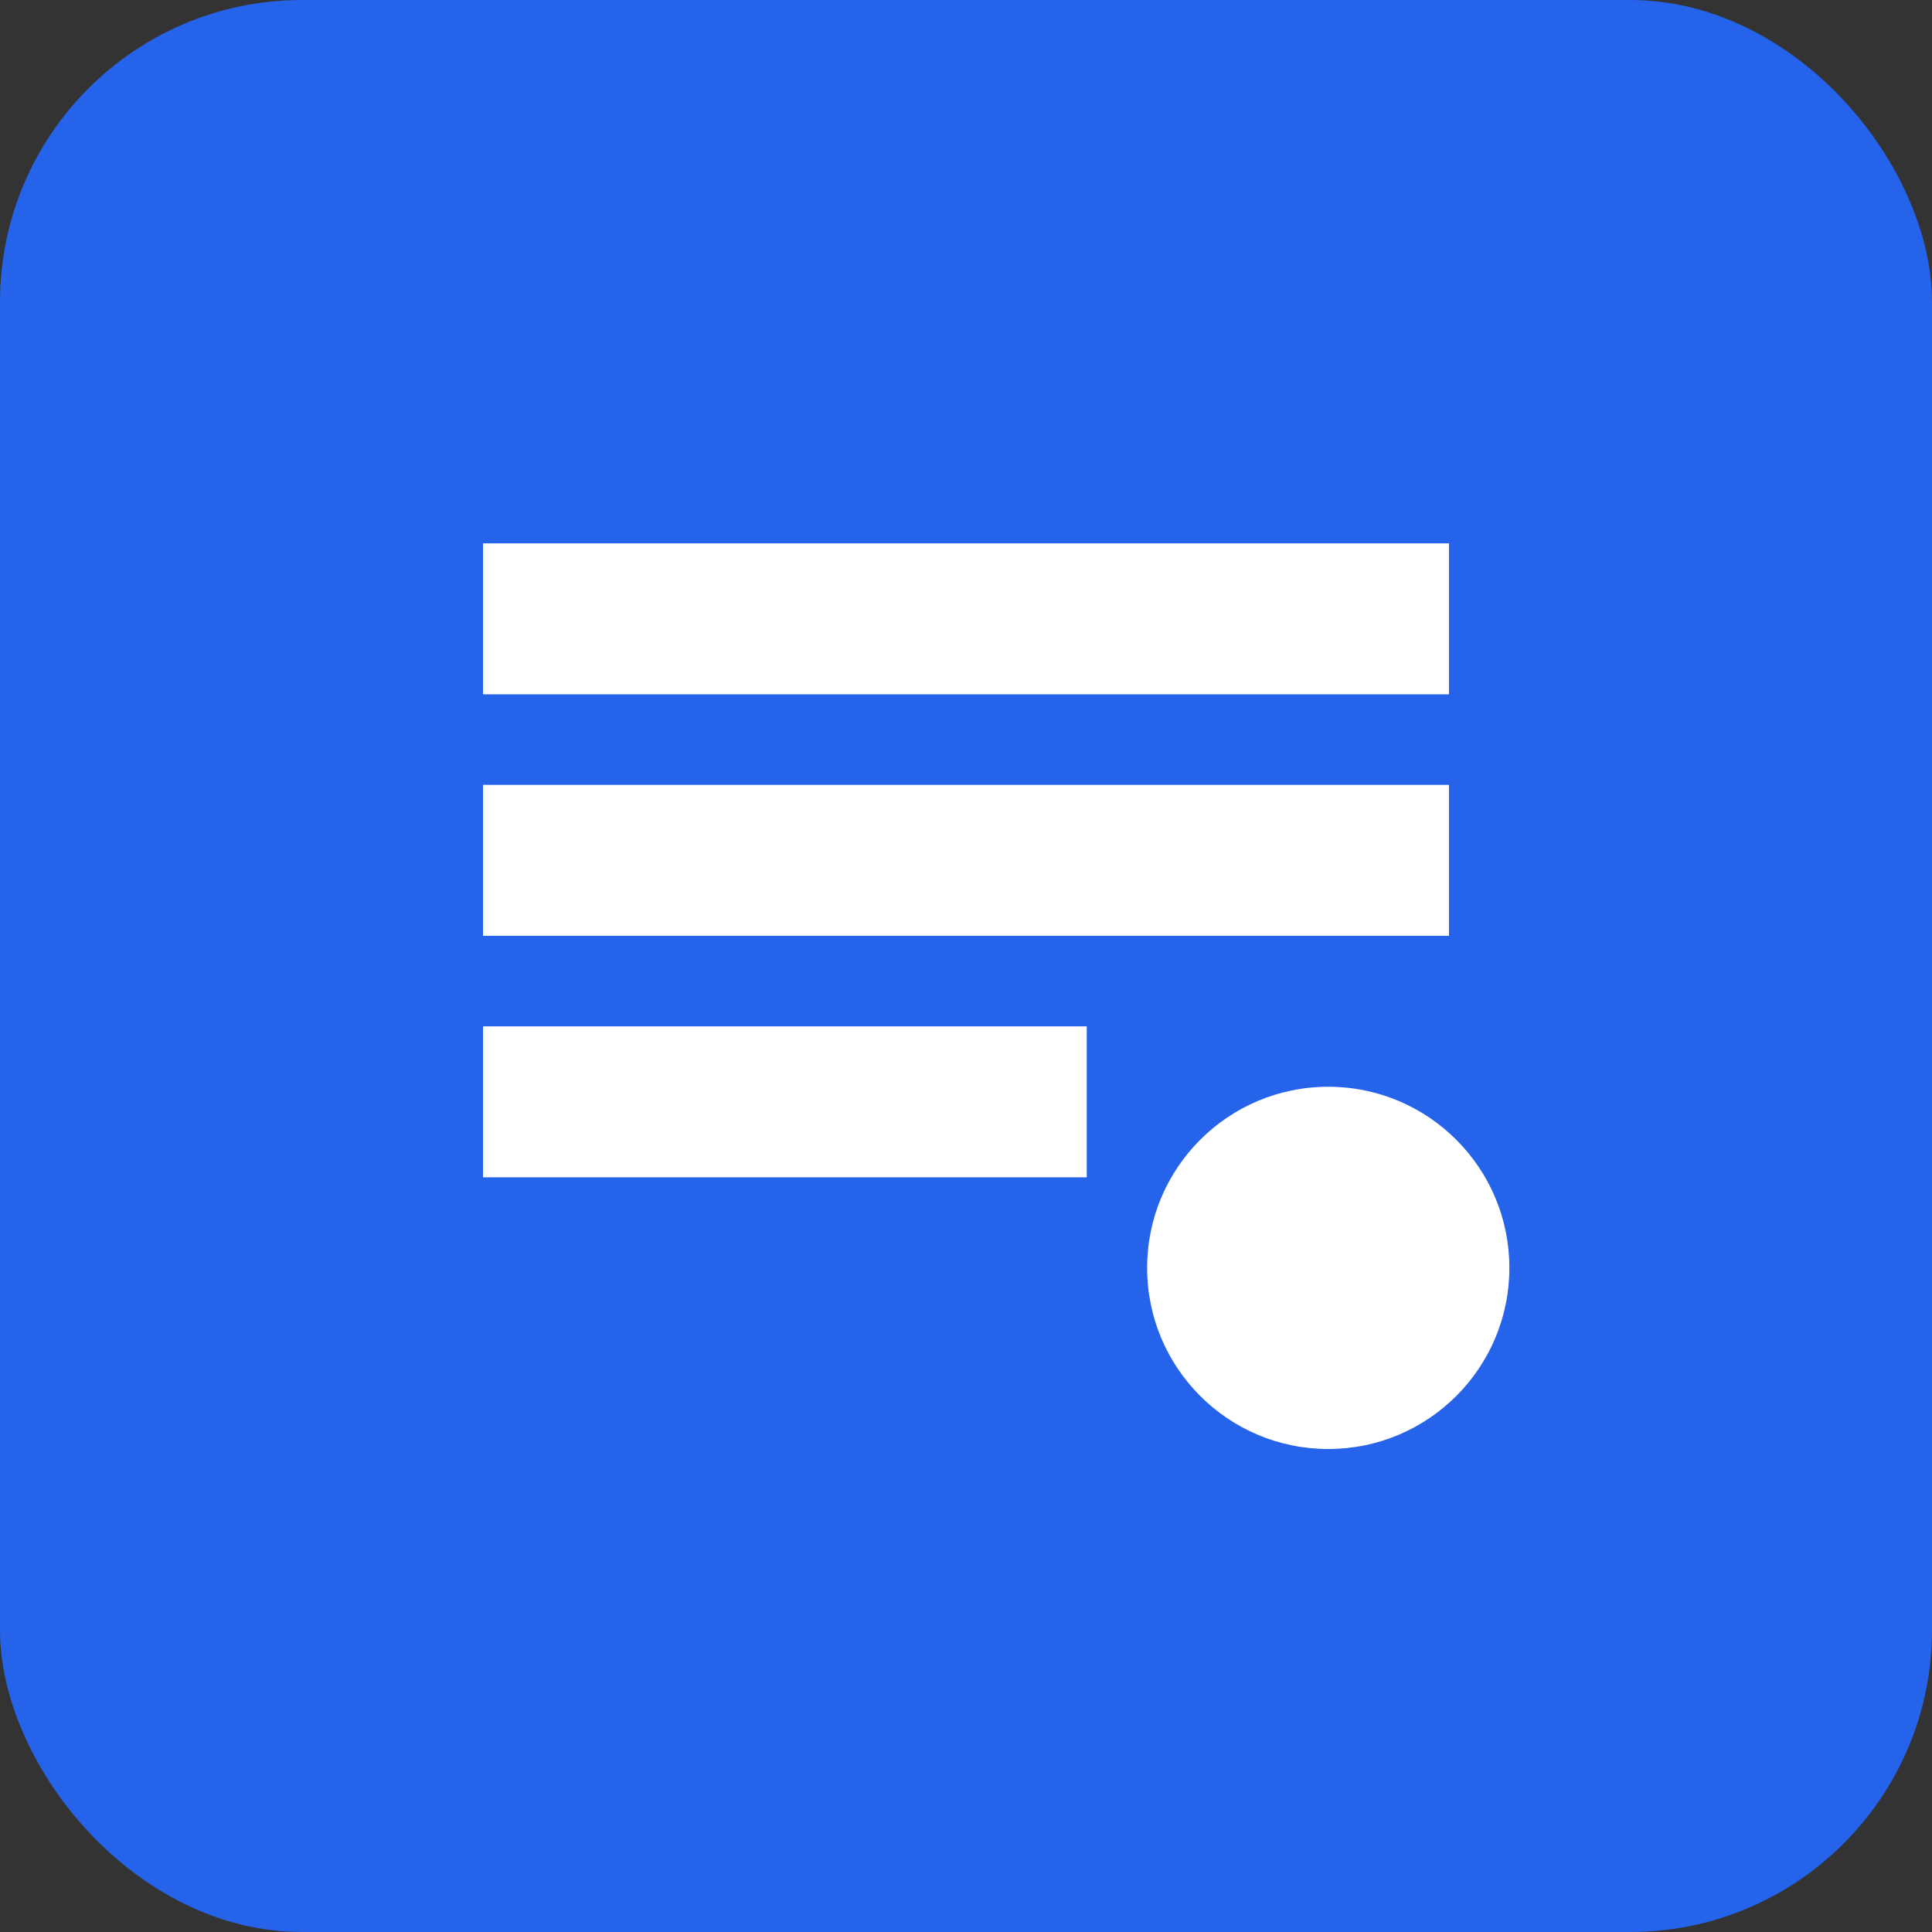
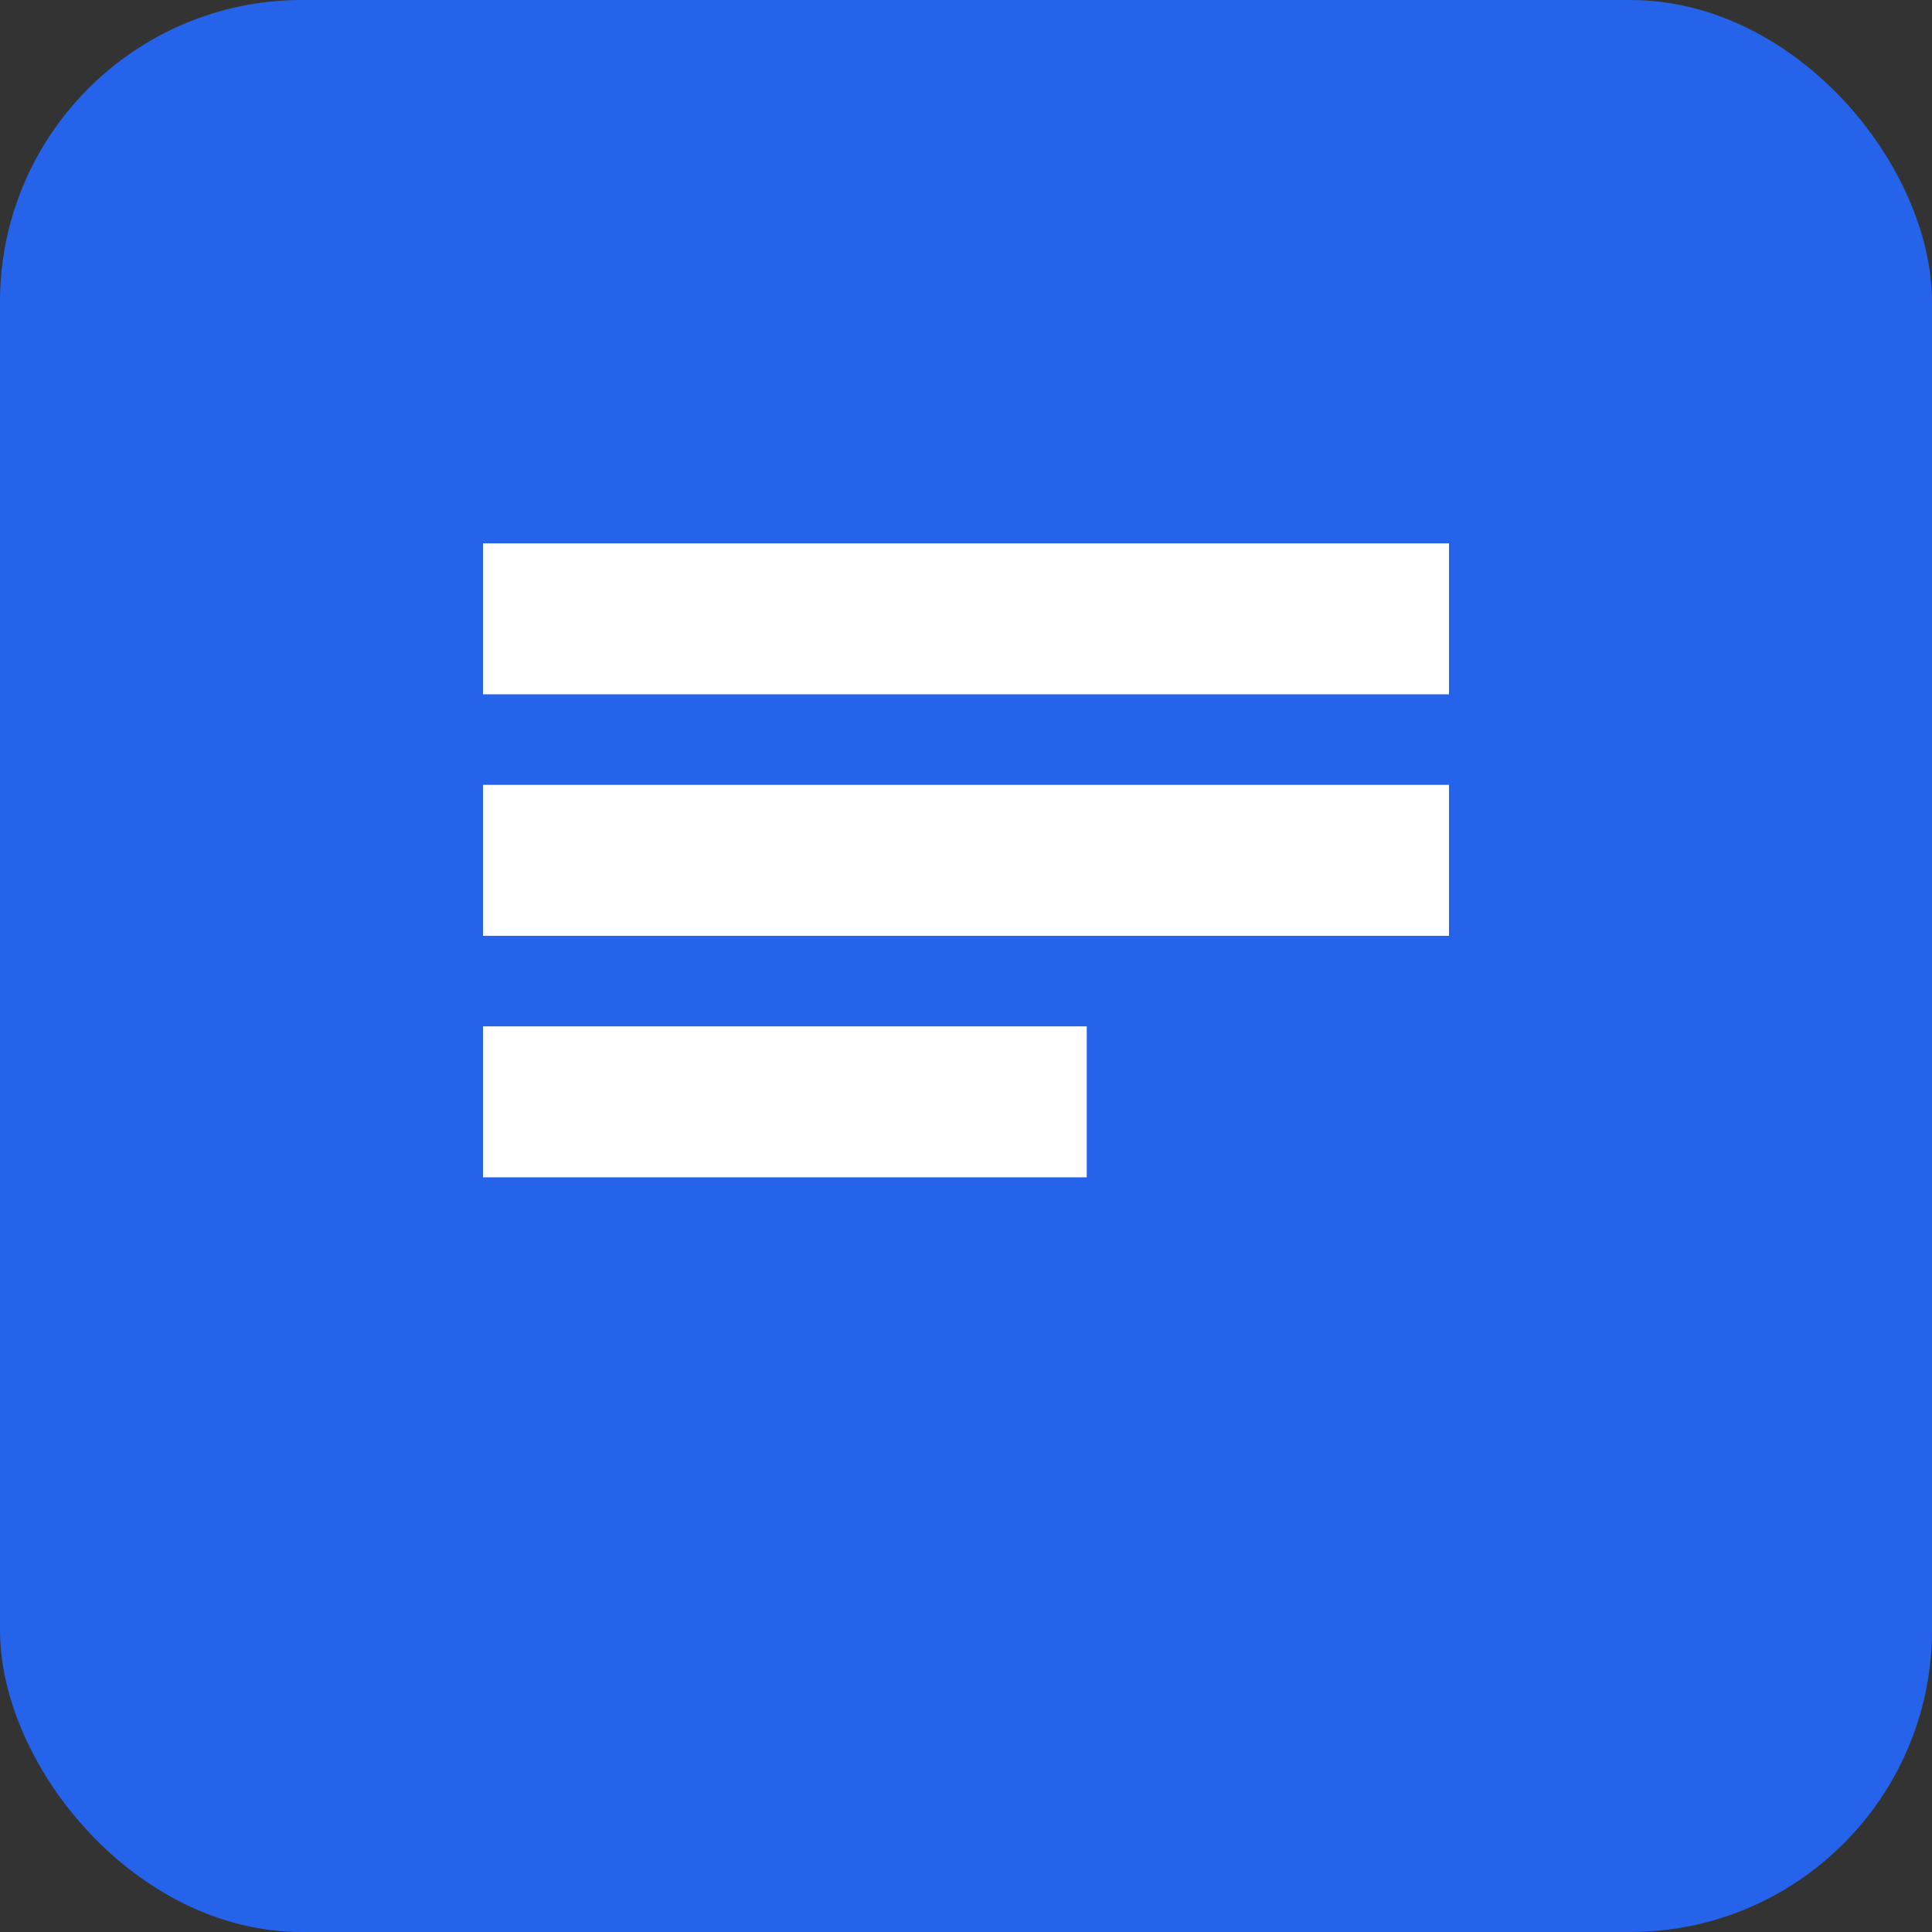
<svg xmlns="http://www.w3.org/2000/svg" width="32" height="32" viewBox="0 0 32 32">
  <rect x="0" y="0" width="32" height="32" fill="#333333" stroke="none" />
  <rect width="32" height="32" rx="5" fill="#2563eb" />
  <path d="M8 9h16v2.5H8zM8 13h16v2.5H8zM8 17h10v2.5H8z" fill="#ffffff" />
-   <circle cx="22" cy="21" r="3" fill="#ffffff" />
</svg>